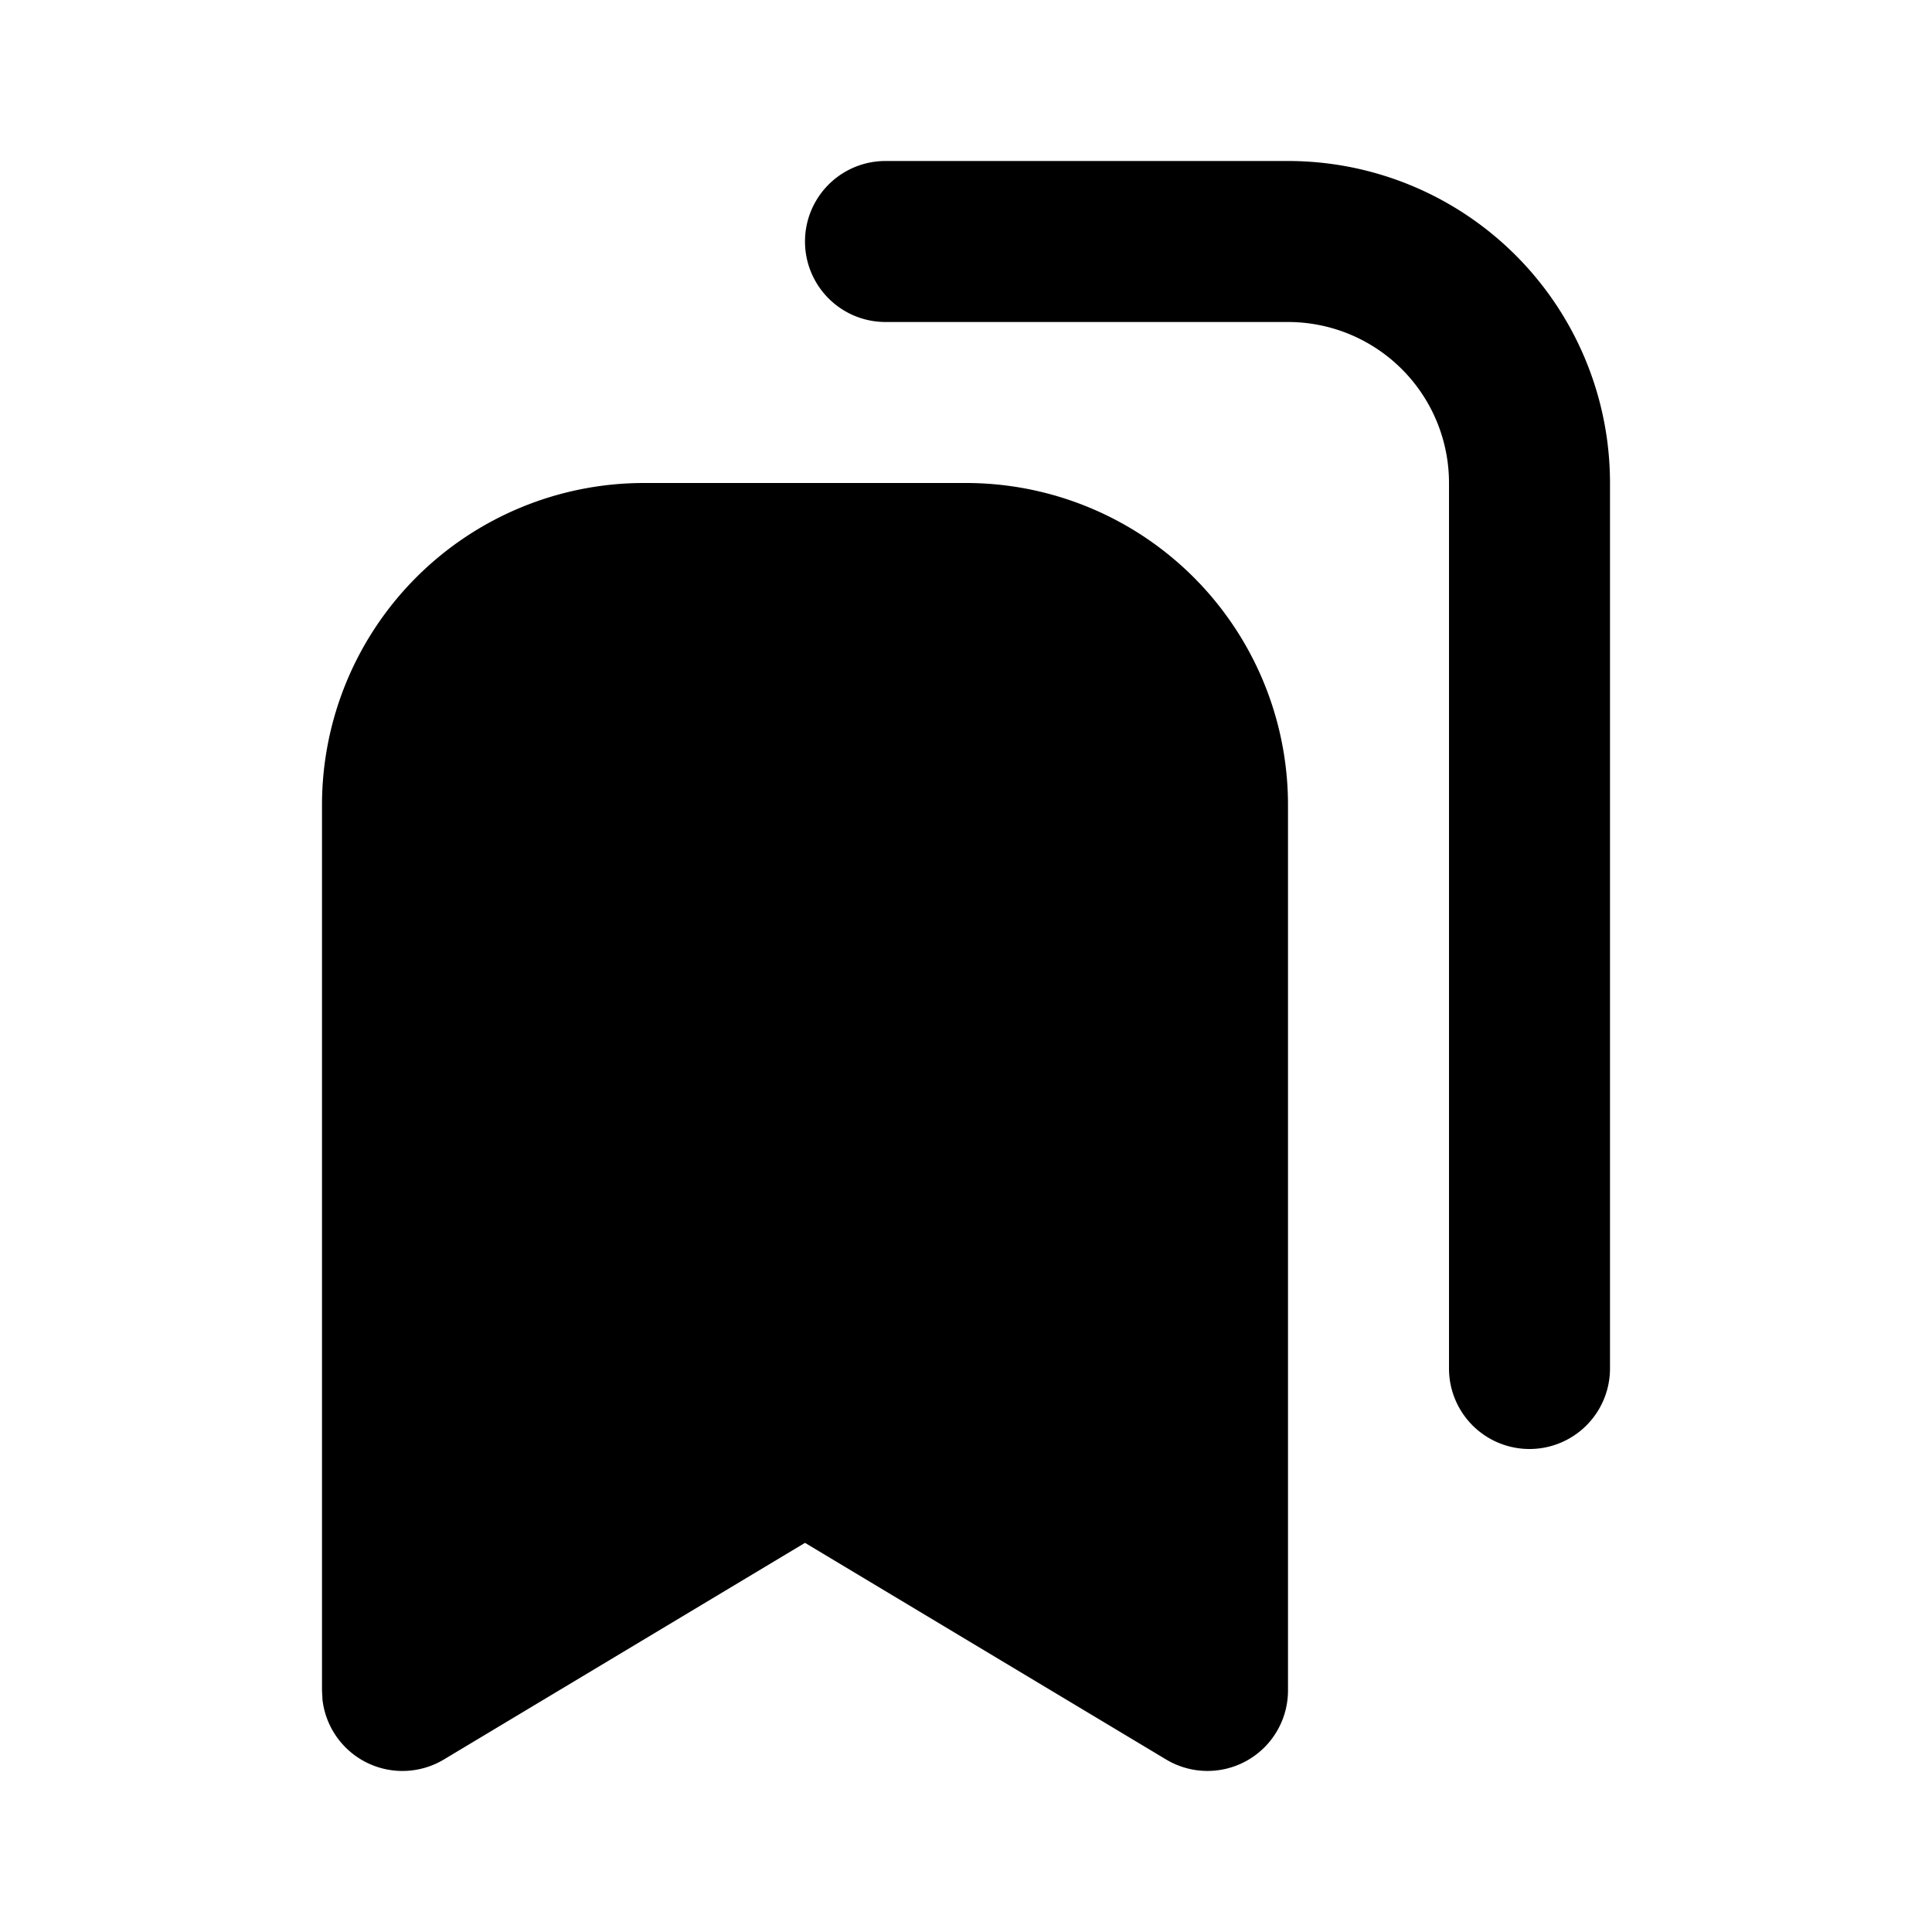
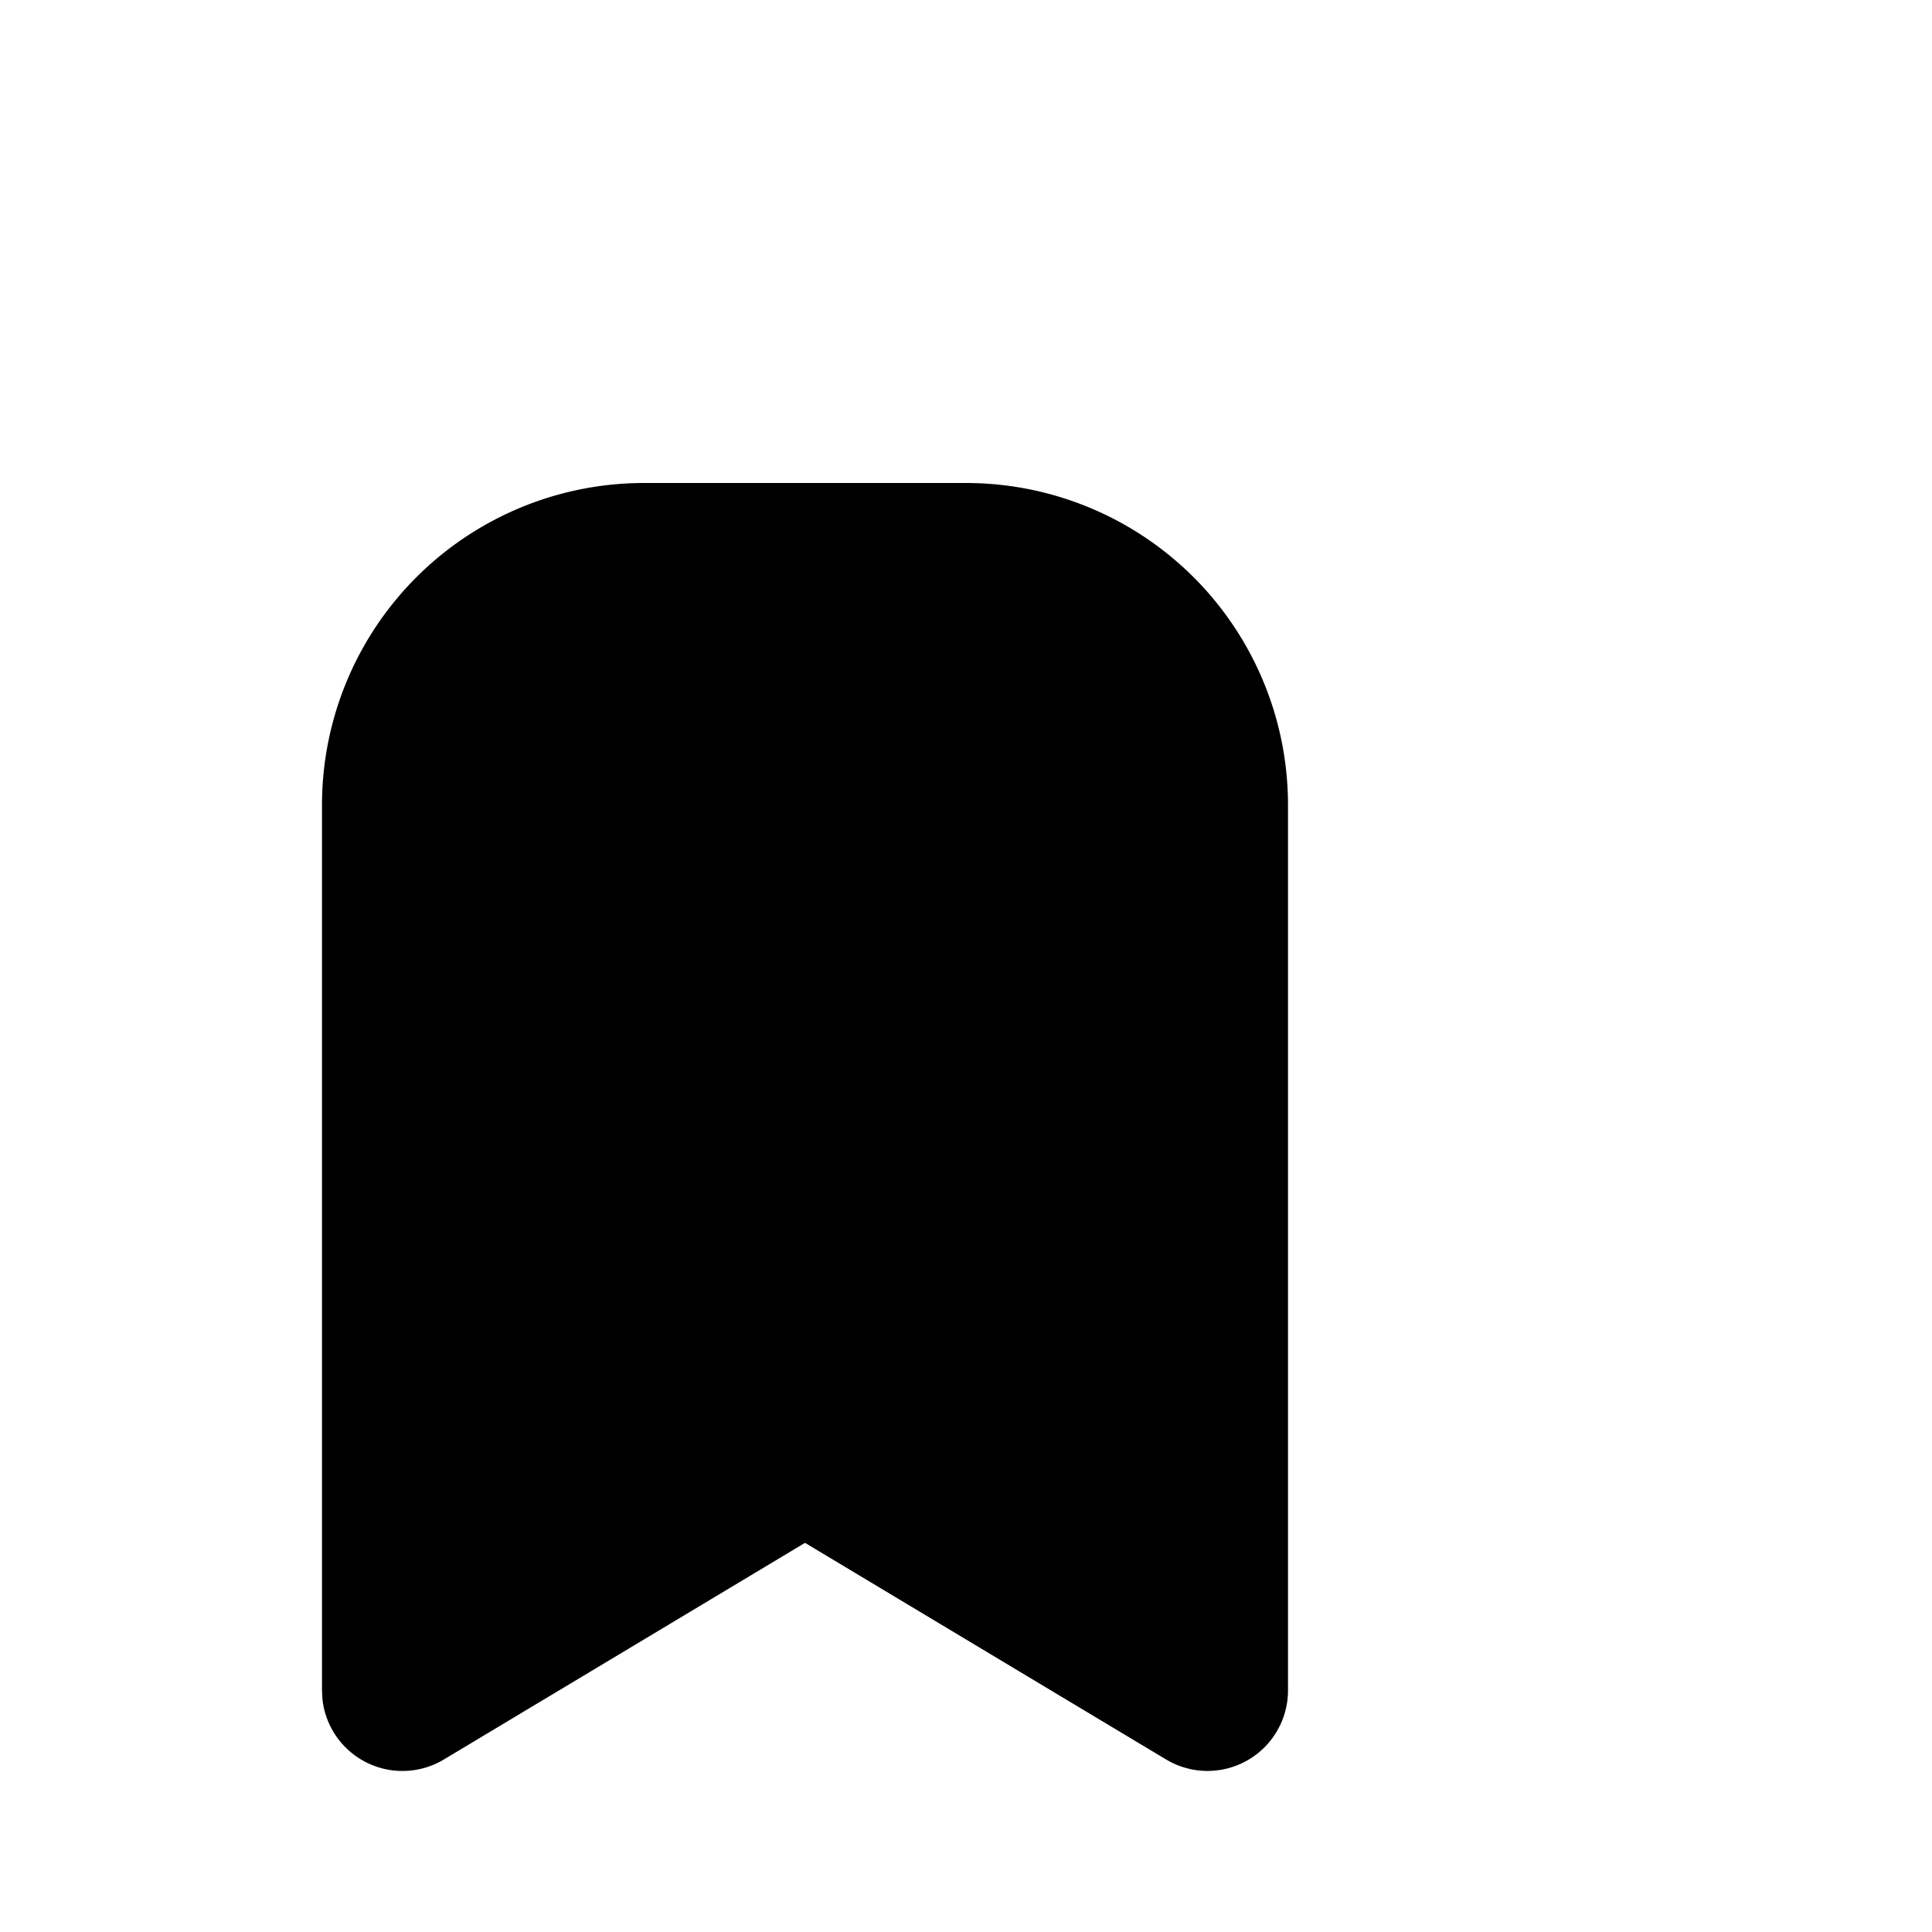
<svg xmlns="http://www.w3.org/2000/svg" width="24" height="24" viewBox="0 0 24 24" stroke-width="2" stroke="currentColor" fill="none" stroke-linecap="round" stroke-linejoin="round">
-   <path stroke="none" d="M0 0h24v24H0z" fill="none" />
  <path d="M12 6a4 4 0 0 1 4 4v11a1 1 0 0 1 -1.514 .857l-4.486 -2.691l-4.486 2.691a1 1 0 0 1 -1.508 -.743l-.006 -.114v-11a4 4 0 0 1 4 -4h4z" stroke-width="0" fill="currentColor" />
-   <path d="M16 2a4 4 0 0 1 4 4v11a1 1 0 0 1 -2 0v-11a2 2 0 0 0 -2 -2h-5a1 1 0 0 1 0 -2h5z" stroke-width="0" fill="currentColor" />
</svg>